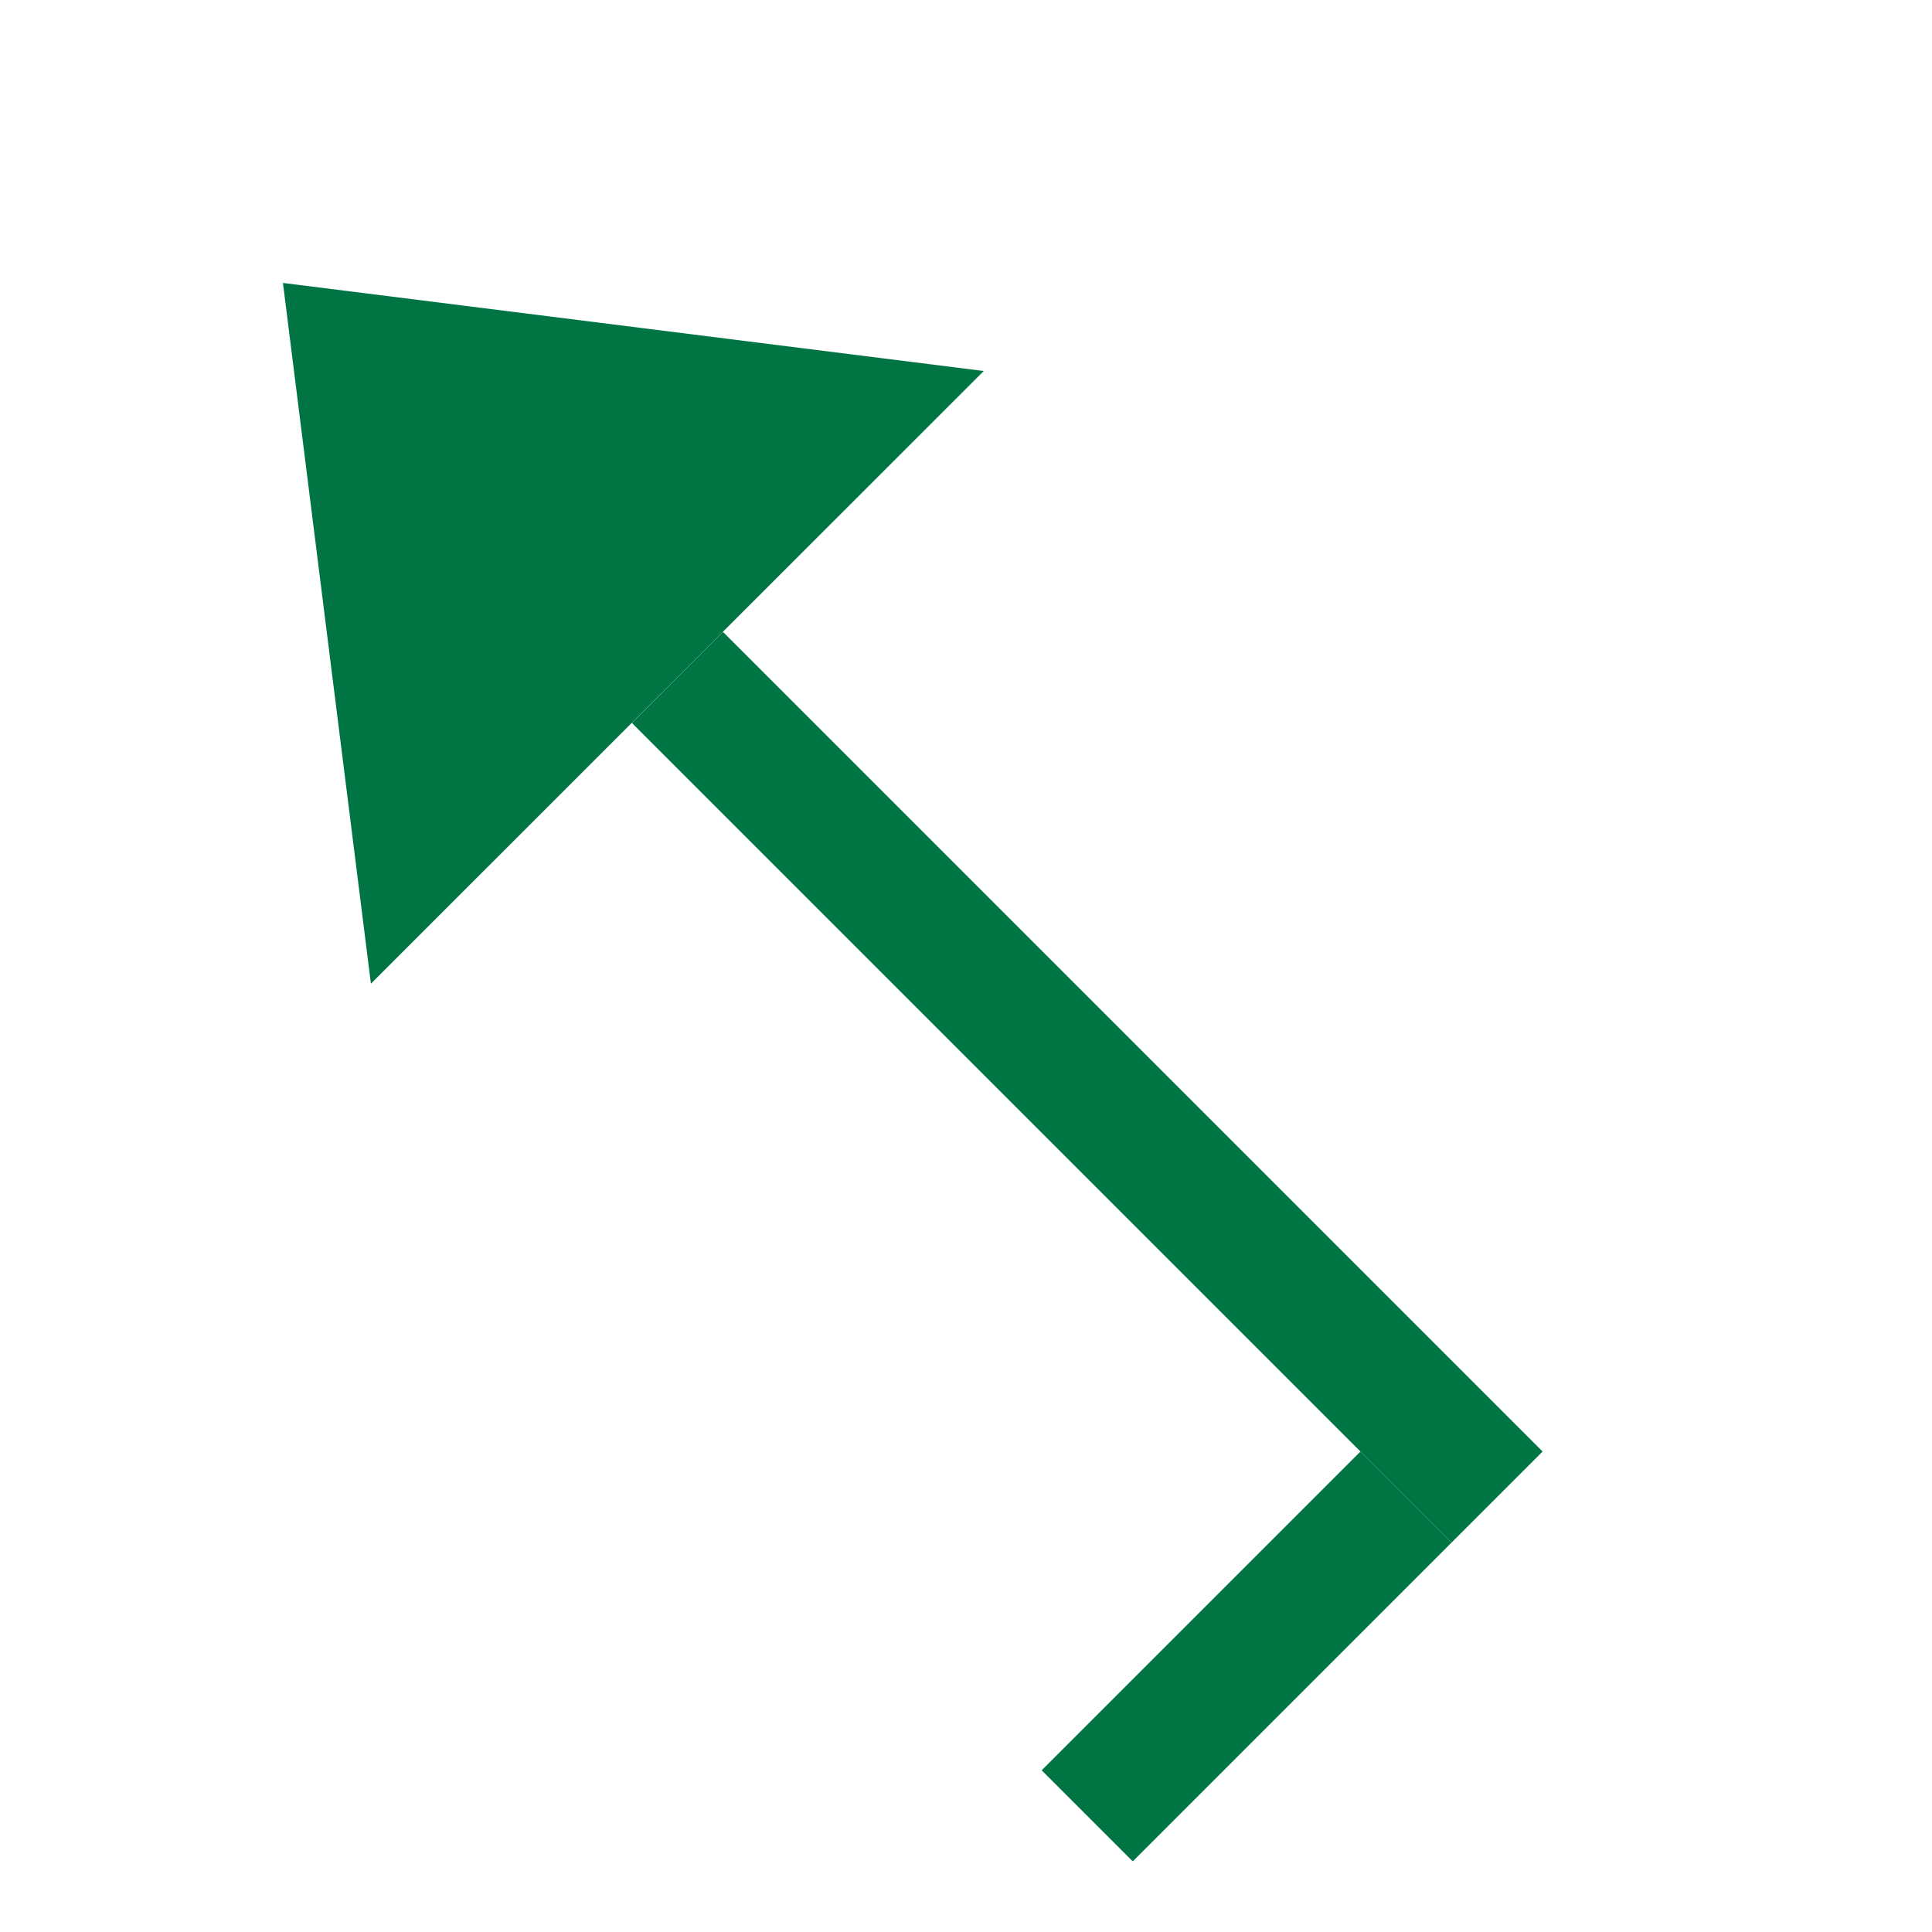
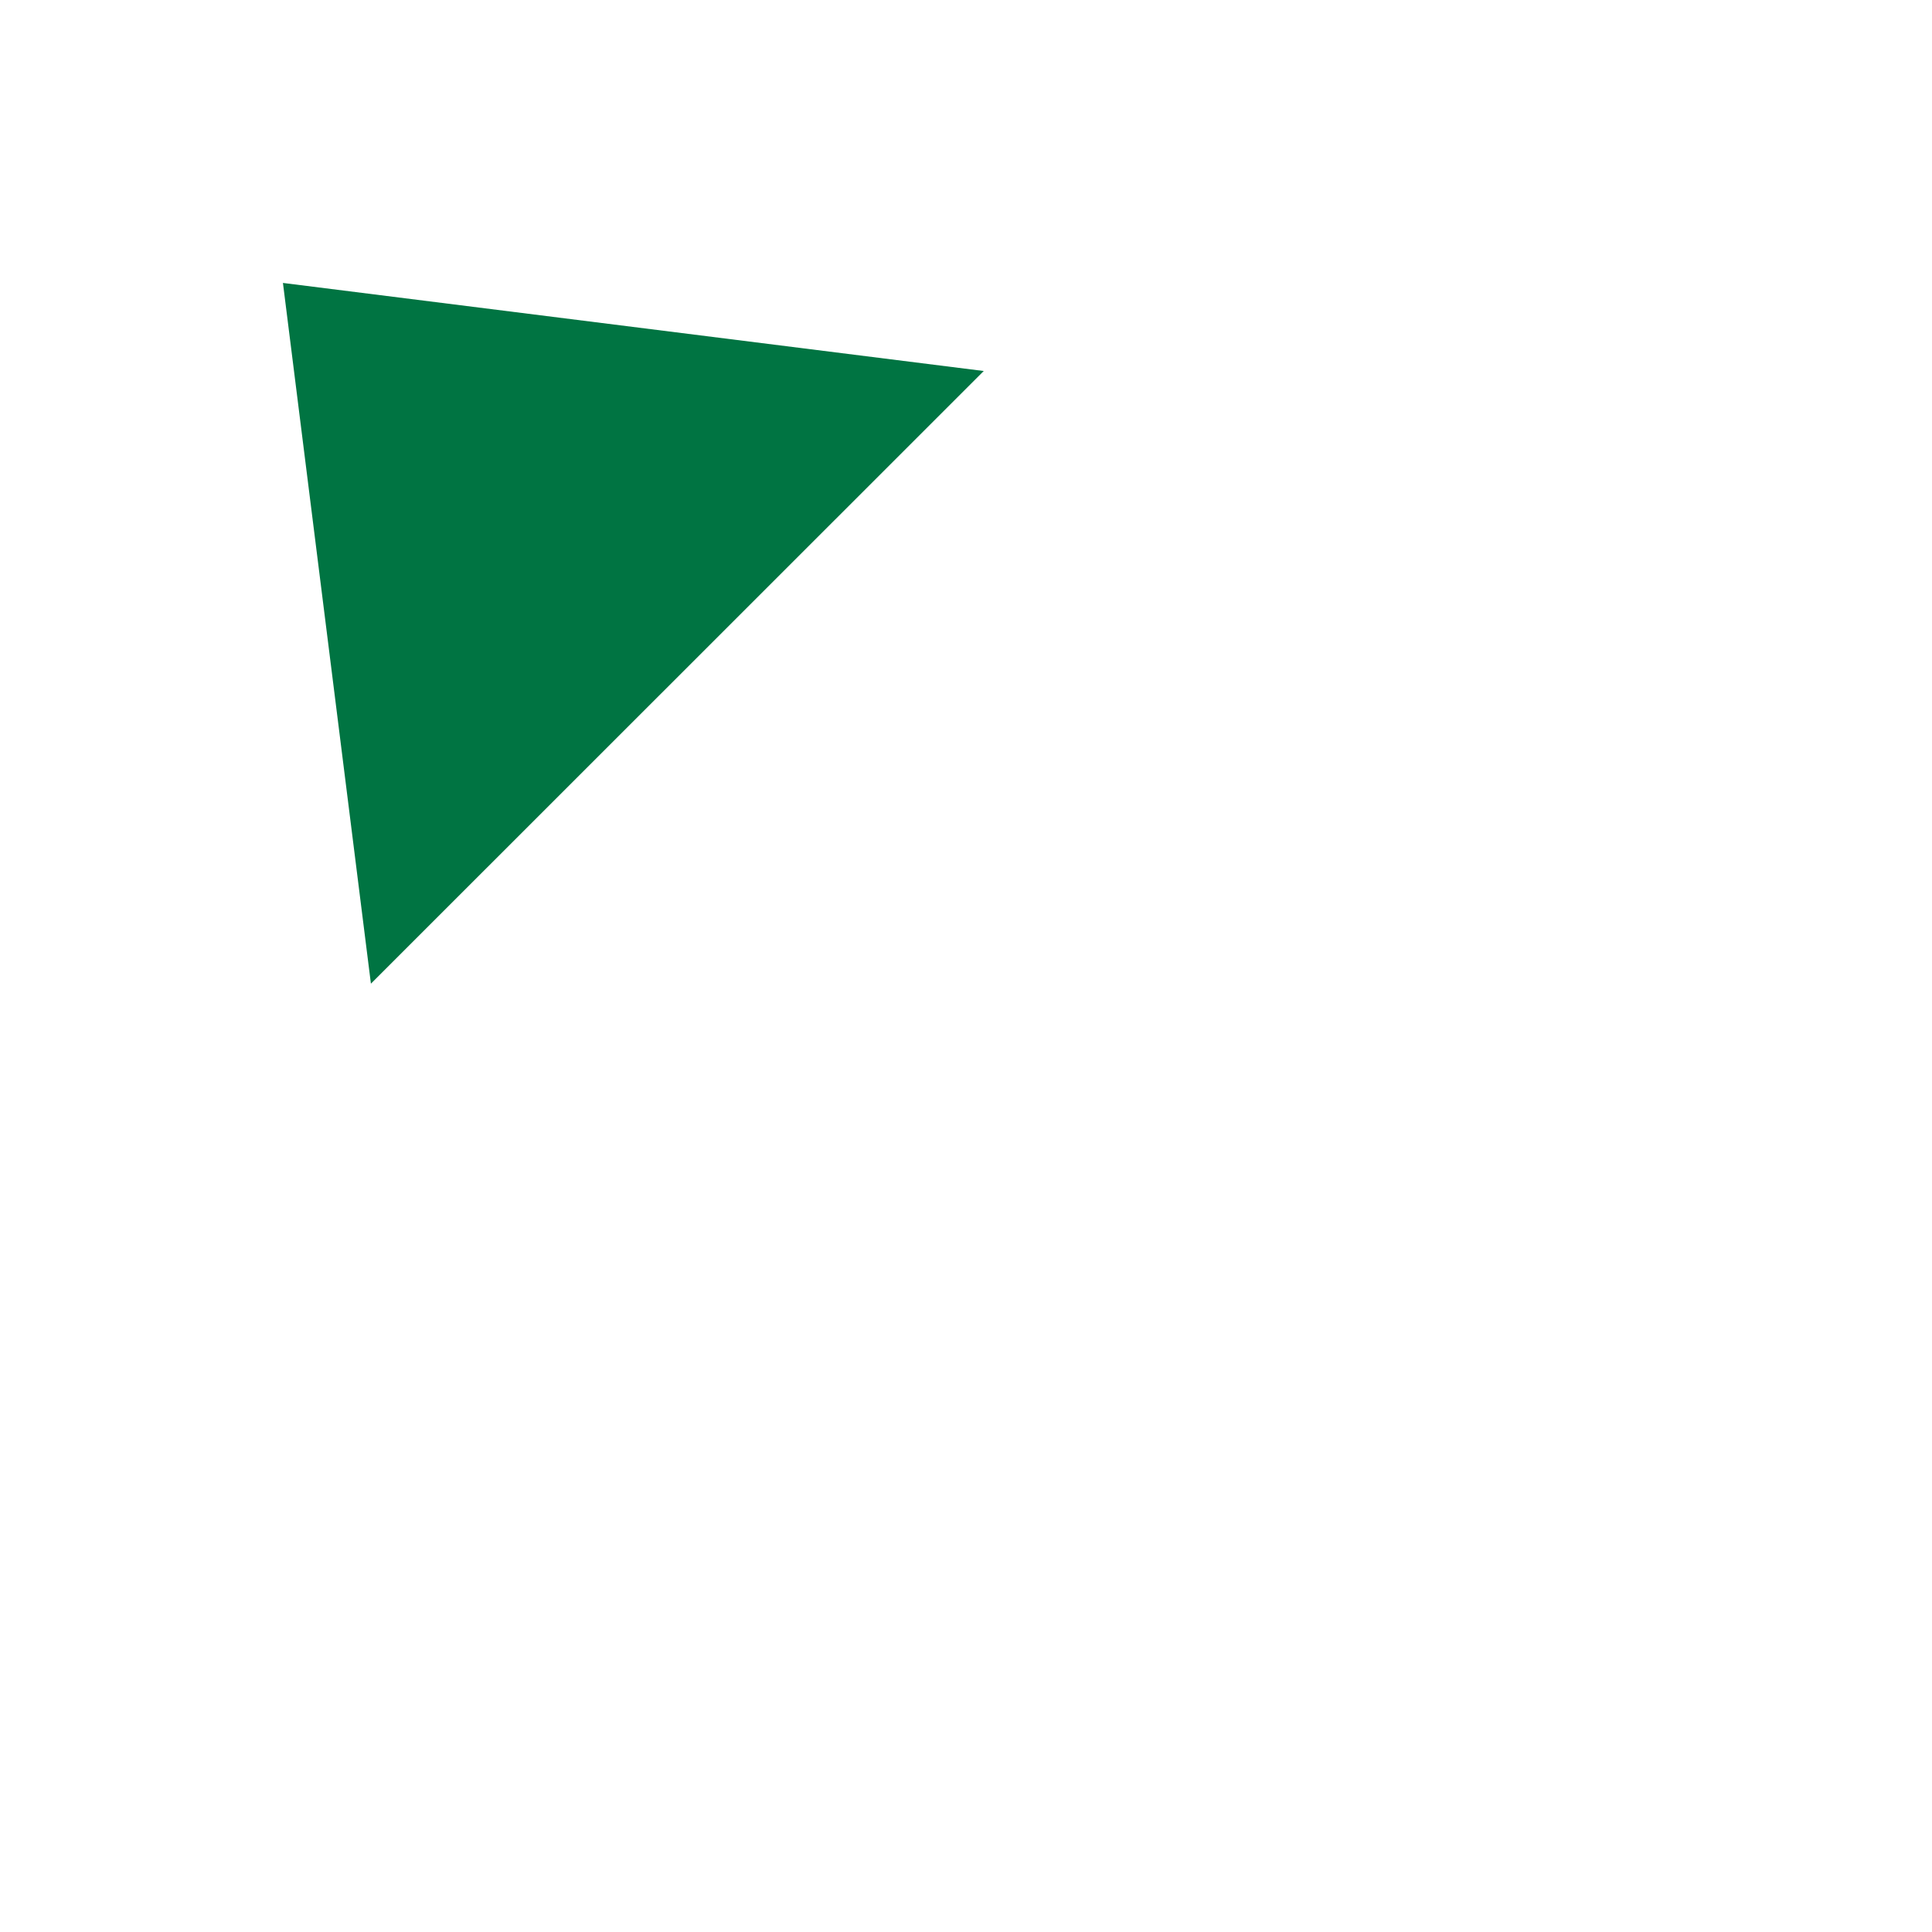
<svg xmlns="http://www.w3.org/2000/svg" version="1.1" x="0px" y="0px" width="30px" height="30px" viewBox="0 0 30 30" enable-background="new 0 0 30 30" xml:space="preserve">
  <g transform="rotate(135 15 15)">
    <polygon points="21.728,21.34 15,30 8.272,21.338" style="fill: #007442" />
-     <rect x="14" y="3.338" width="2" style="fill: #007442" height="18" />
-     <rect x="16" y="3.338" style="fill: #007442;" width="7" height="2" />
  </g>
</svg>